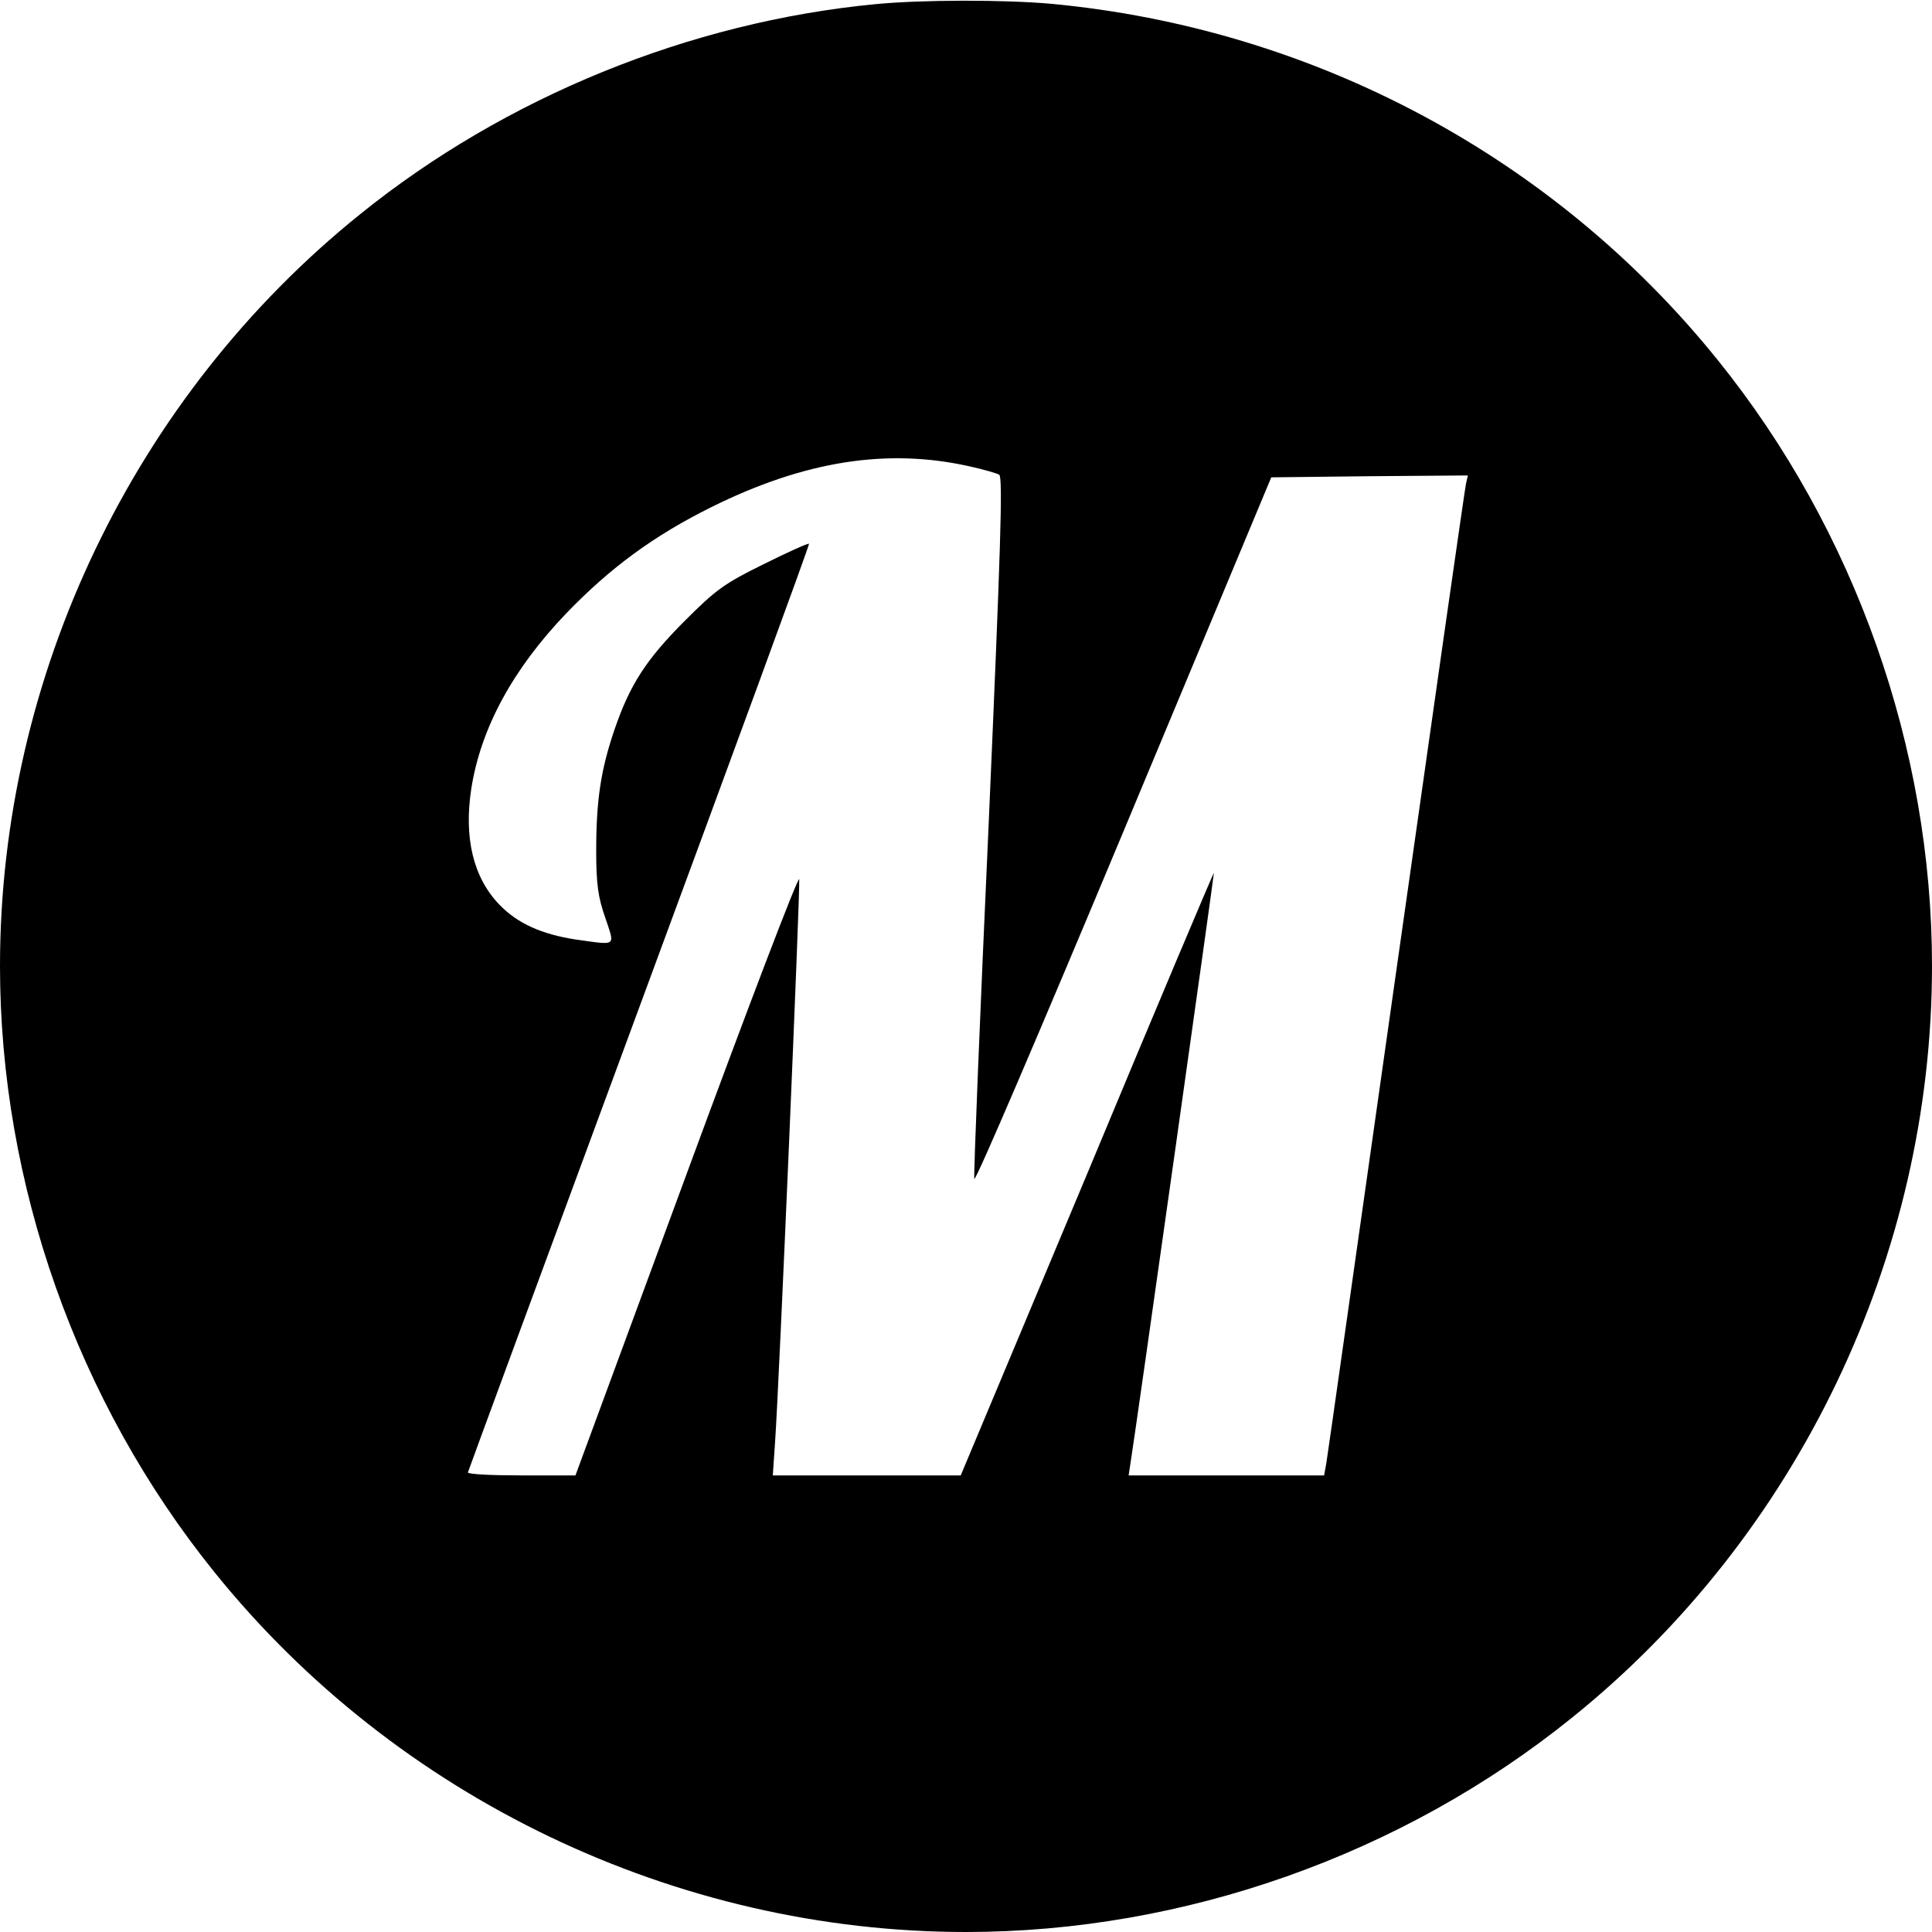
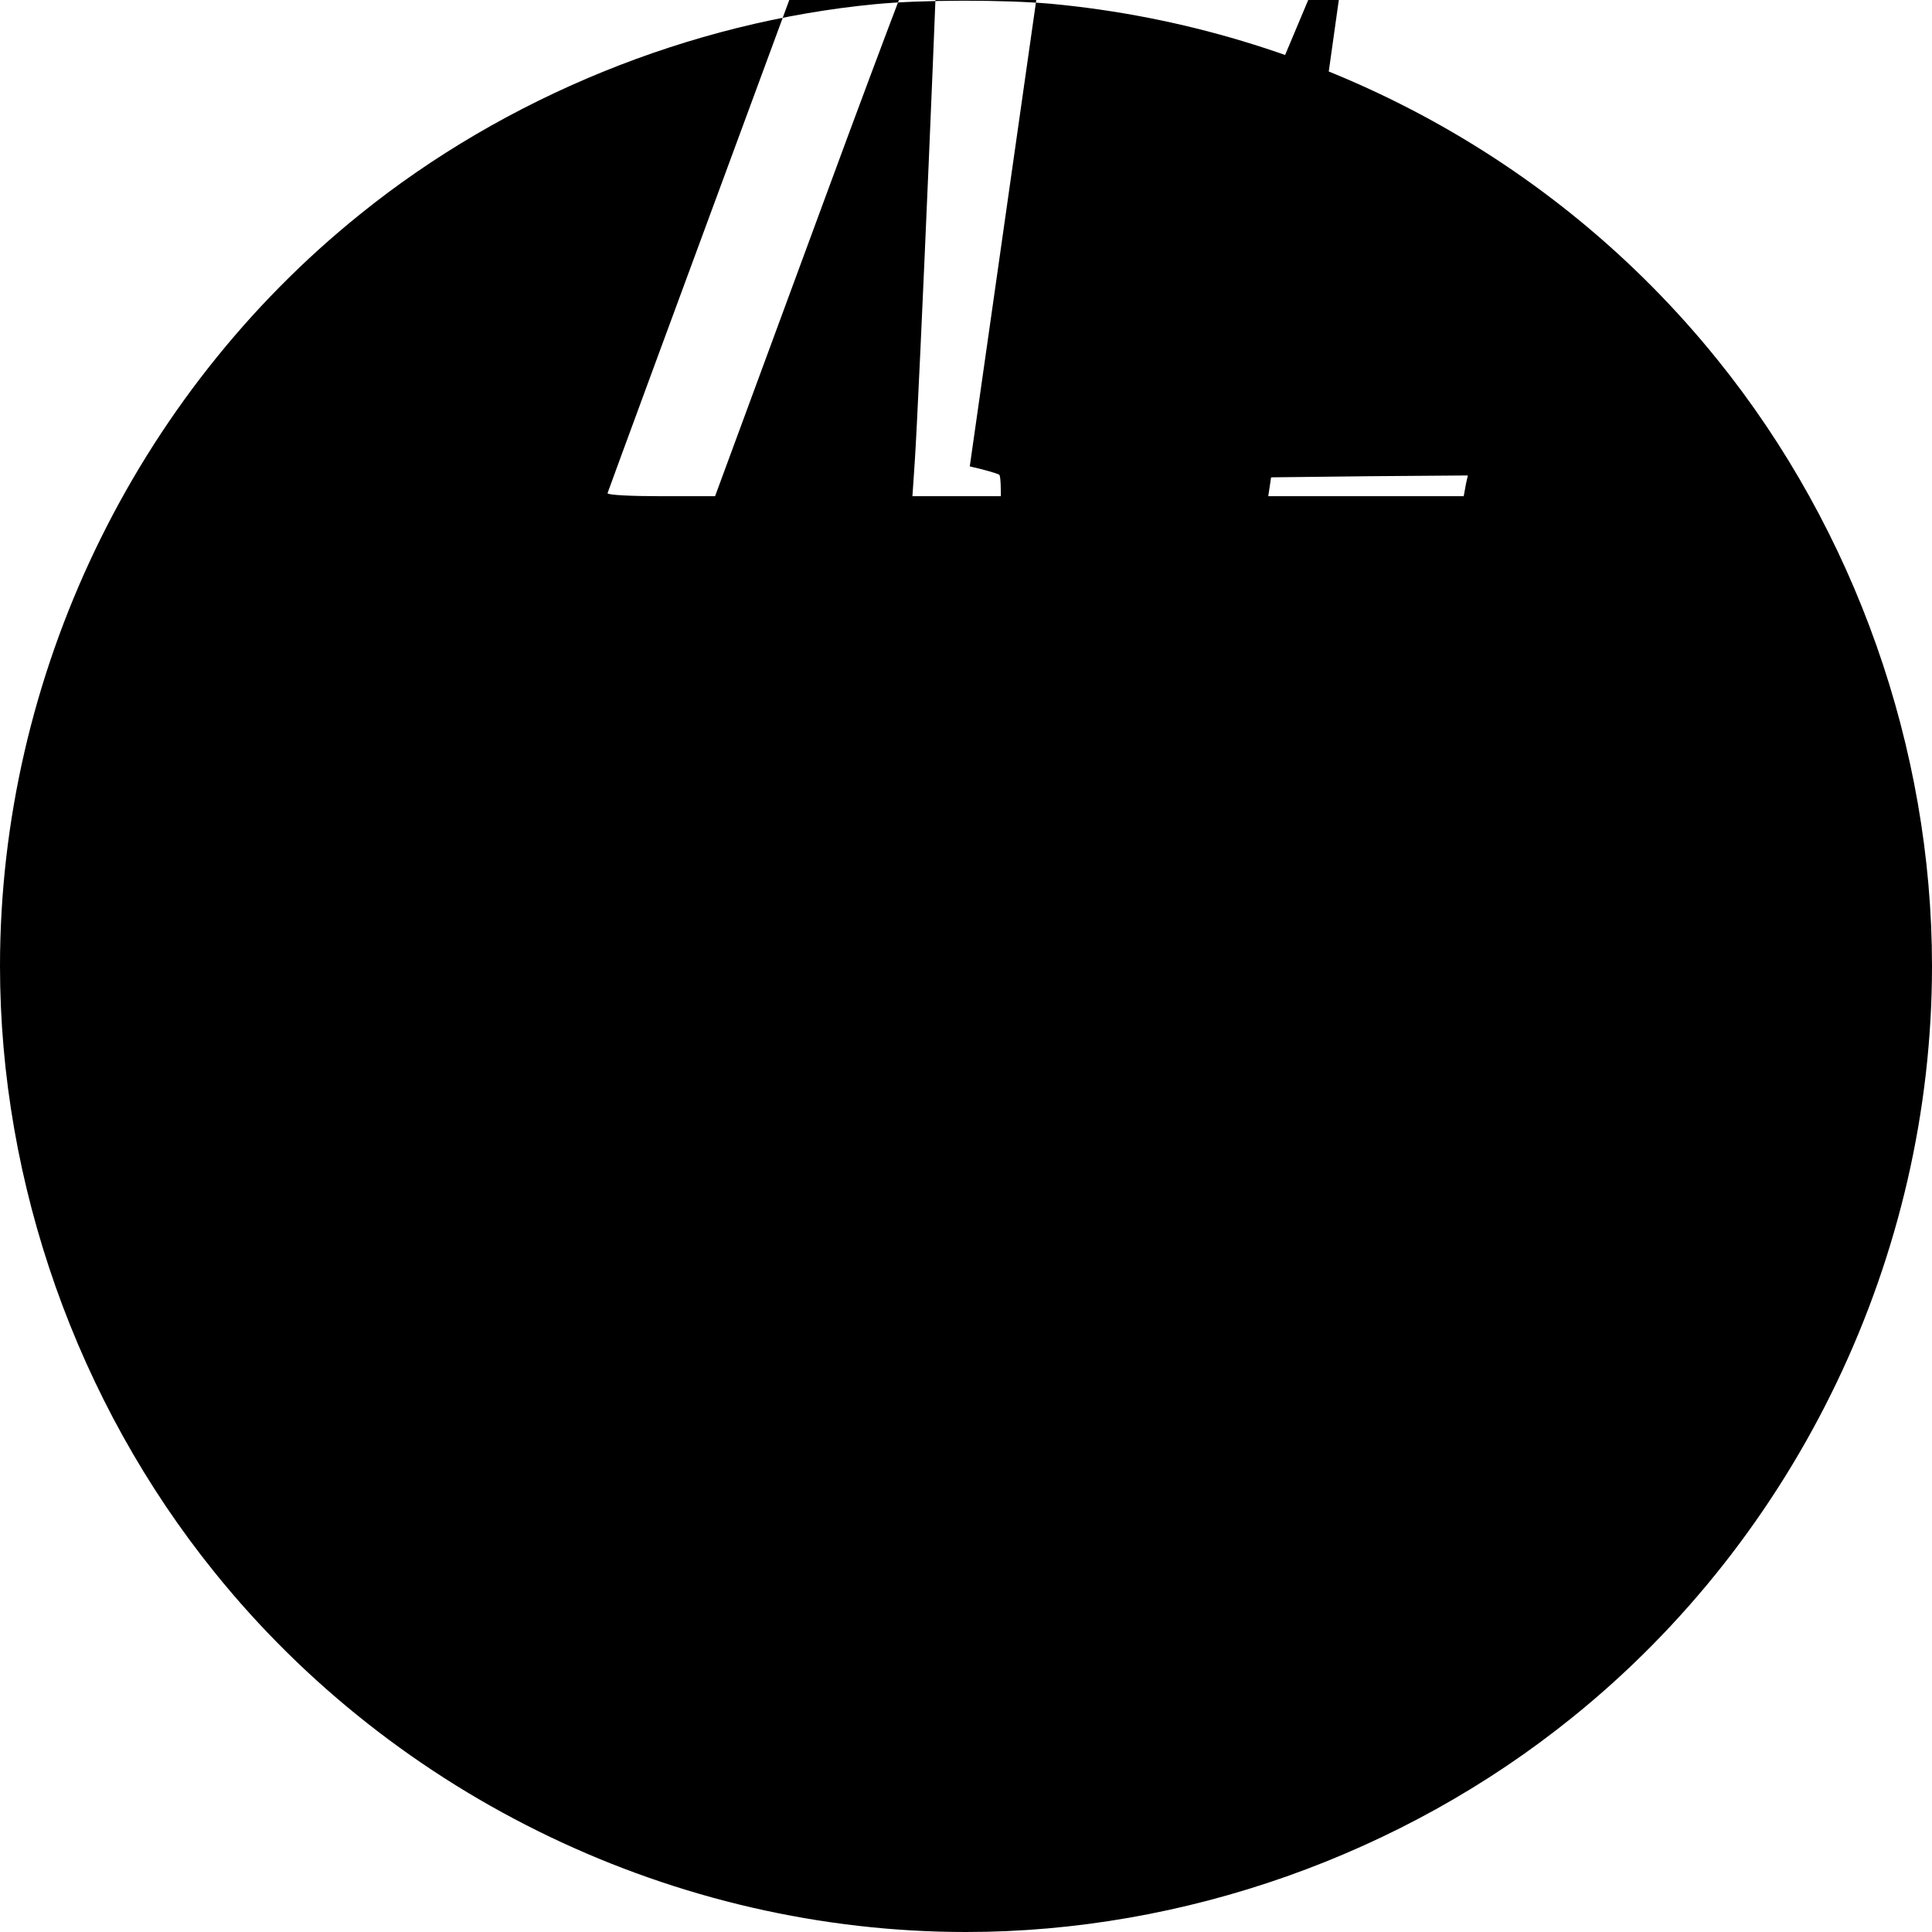
<svg xmlns="http://www.w3.org/2000/svg" version="1.0" width="512pt" height="512pt" viewBox="0 0 512 512" preserveAspectRatio="xMidYMid meet">
  <g transform="translate(0,512) scale(0.1,-0.1)" fill="#000000" stroke="none">
-     <path d="M2320 5109 c-491 -47 -981 -246 -1366 -557 -599 -482 -954 -1224 -954 -1992 0 -577 204 -1155 568 -1606 482 -599 1224 -954 1992 -954 577 0 1155 204 1606 568 599 482 954 1224 954 1992 0 577 -204 1155 -568 1606 -433 538 -1071 879 -1767 944 -125 11 -340 11 -465 -1z m250 -1225 c36 -8 71 -18 78 -22 10 -7 4 -194 -28 -927 -23 -506 -40 -928 -38 -939 2 -11 179 403 395 920 l392 939 261 3 260 2 -5 -22 c-3 -13 -86 -594 -185 -1293 -99 -698 -182 -1285 -185 -1302 l-6 -33 -259 0 -259 0 5 33 c18 114 222 1562 221 1564 -1 1 -153 -358 -336 -798 l-335 -799 -249 0 -249 0 6 88 c11 157 67 1472 64 1492 -2 11 -136 -340 -298 -780 l-295 -800 -142 0 c-79 0 -143 3 -143 8 1 4 205 558 454 1232 249 674 452 1227 450 1229 -2 2 -56 -22 -120 -54 -104 -51 -127 -68 -208 -149 -103 -103 -146 -169 -187 -288 -37 -108 -49 -189 -49 -323 0 -88 5 -123 24 -177 26 -78 32 -73 -77 -58 -92 14 -156 43 -204 93 -69 72 -94 177 -74 307 25 160 110 317 253 466 115 119 230 204 383 280 248 123 467 157 685 108z" />
+     <path d="M2320 5109 c-491 -47 -981 -246 -1366 -557 -599 -482 -954 -1224 -954 -1992 0 -577 204 -1155 568 -1606 482 -599 1224 -954 1992 -954 577 0 1155 204 1606 568 599 482 954 1224 954 1992 0 577 -204 1155 -568 1606 -433 538 -1071 879 -1767 944 -125 11 -340 11 -465 -1z m250 -1225 c36 -8 71 -18 78 -22 10 -7 4 -194 -28 -927 -23 -506 -40 -928 -38 -939 2 -11 179 403 395 920 l392 939 261 3 260 2 -5 -22 l-6 -33 -259 0 -259 0 5 33 c18 114 222 1562 221 1564 -1 1 -153 -358 -336 -798 l-335 -799 -249 0 -249 0 6 88 c11 157 67 1472 64 1492 -2 11 -136 -340 -298 -780 l-295 -800 -142 0 c-79 0 -143 3 -143 8 1 4 205 558 454 1232 249 674 452 1227 450 1229 -2 2 -56 -22 -120 -54 -104 -51 -127 -68 -208 -149 -103 -103 -146 -169 -187 -288 -37 -108 -49 -189 -49 -323 0 -88 5 -123 24 -177 26 -78 32 -73 -77 -58 -92 14 -156 43 -204 93 -69 72 -94 177 -74 307 25 160 110 317 253 466 115 119 230 204 383 280 248 123 467 157 685 108z" />
  </g>
</svg>